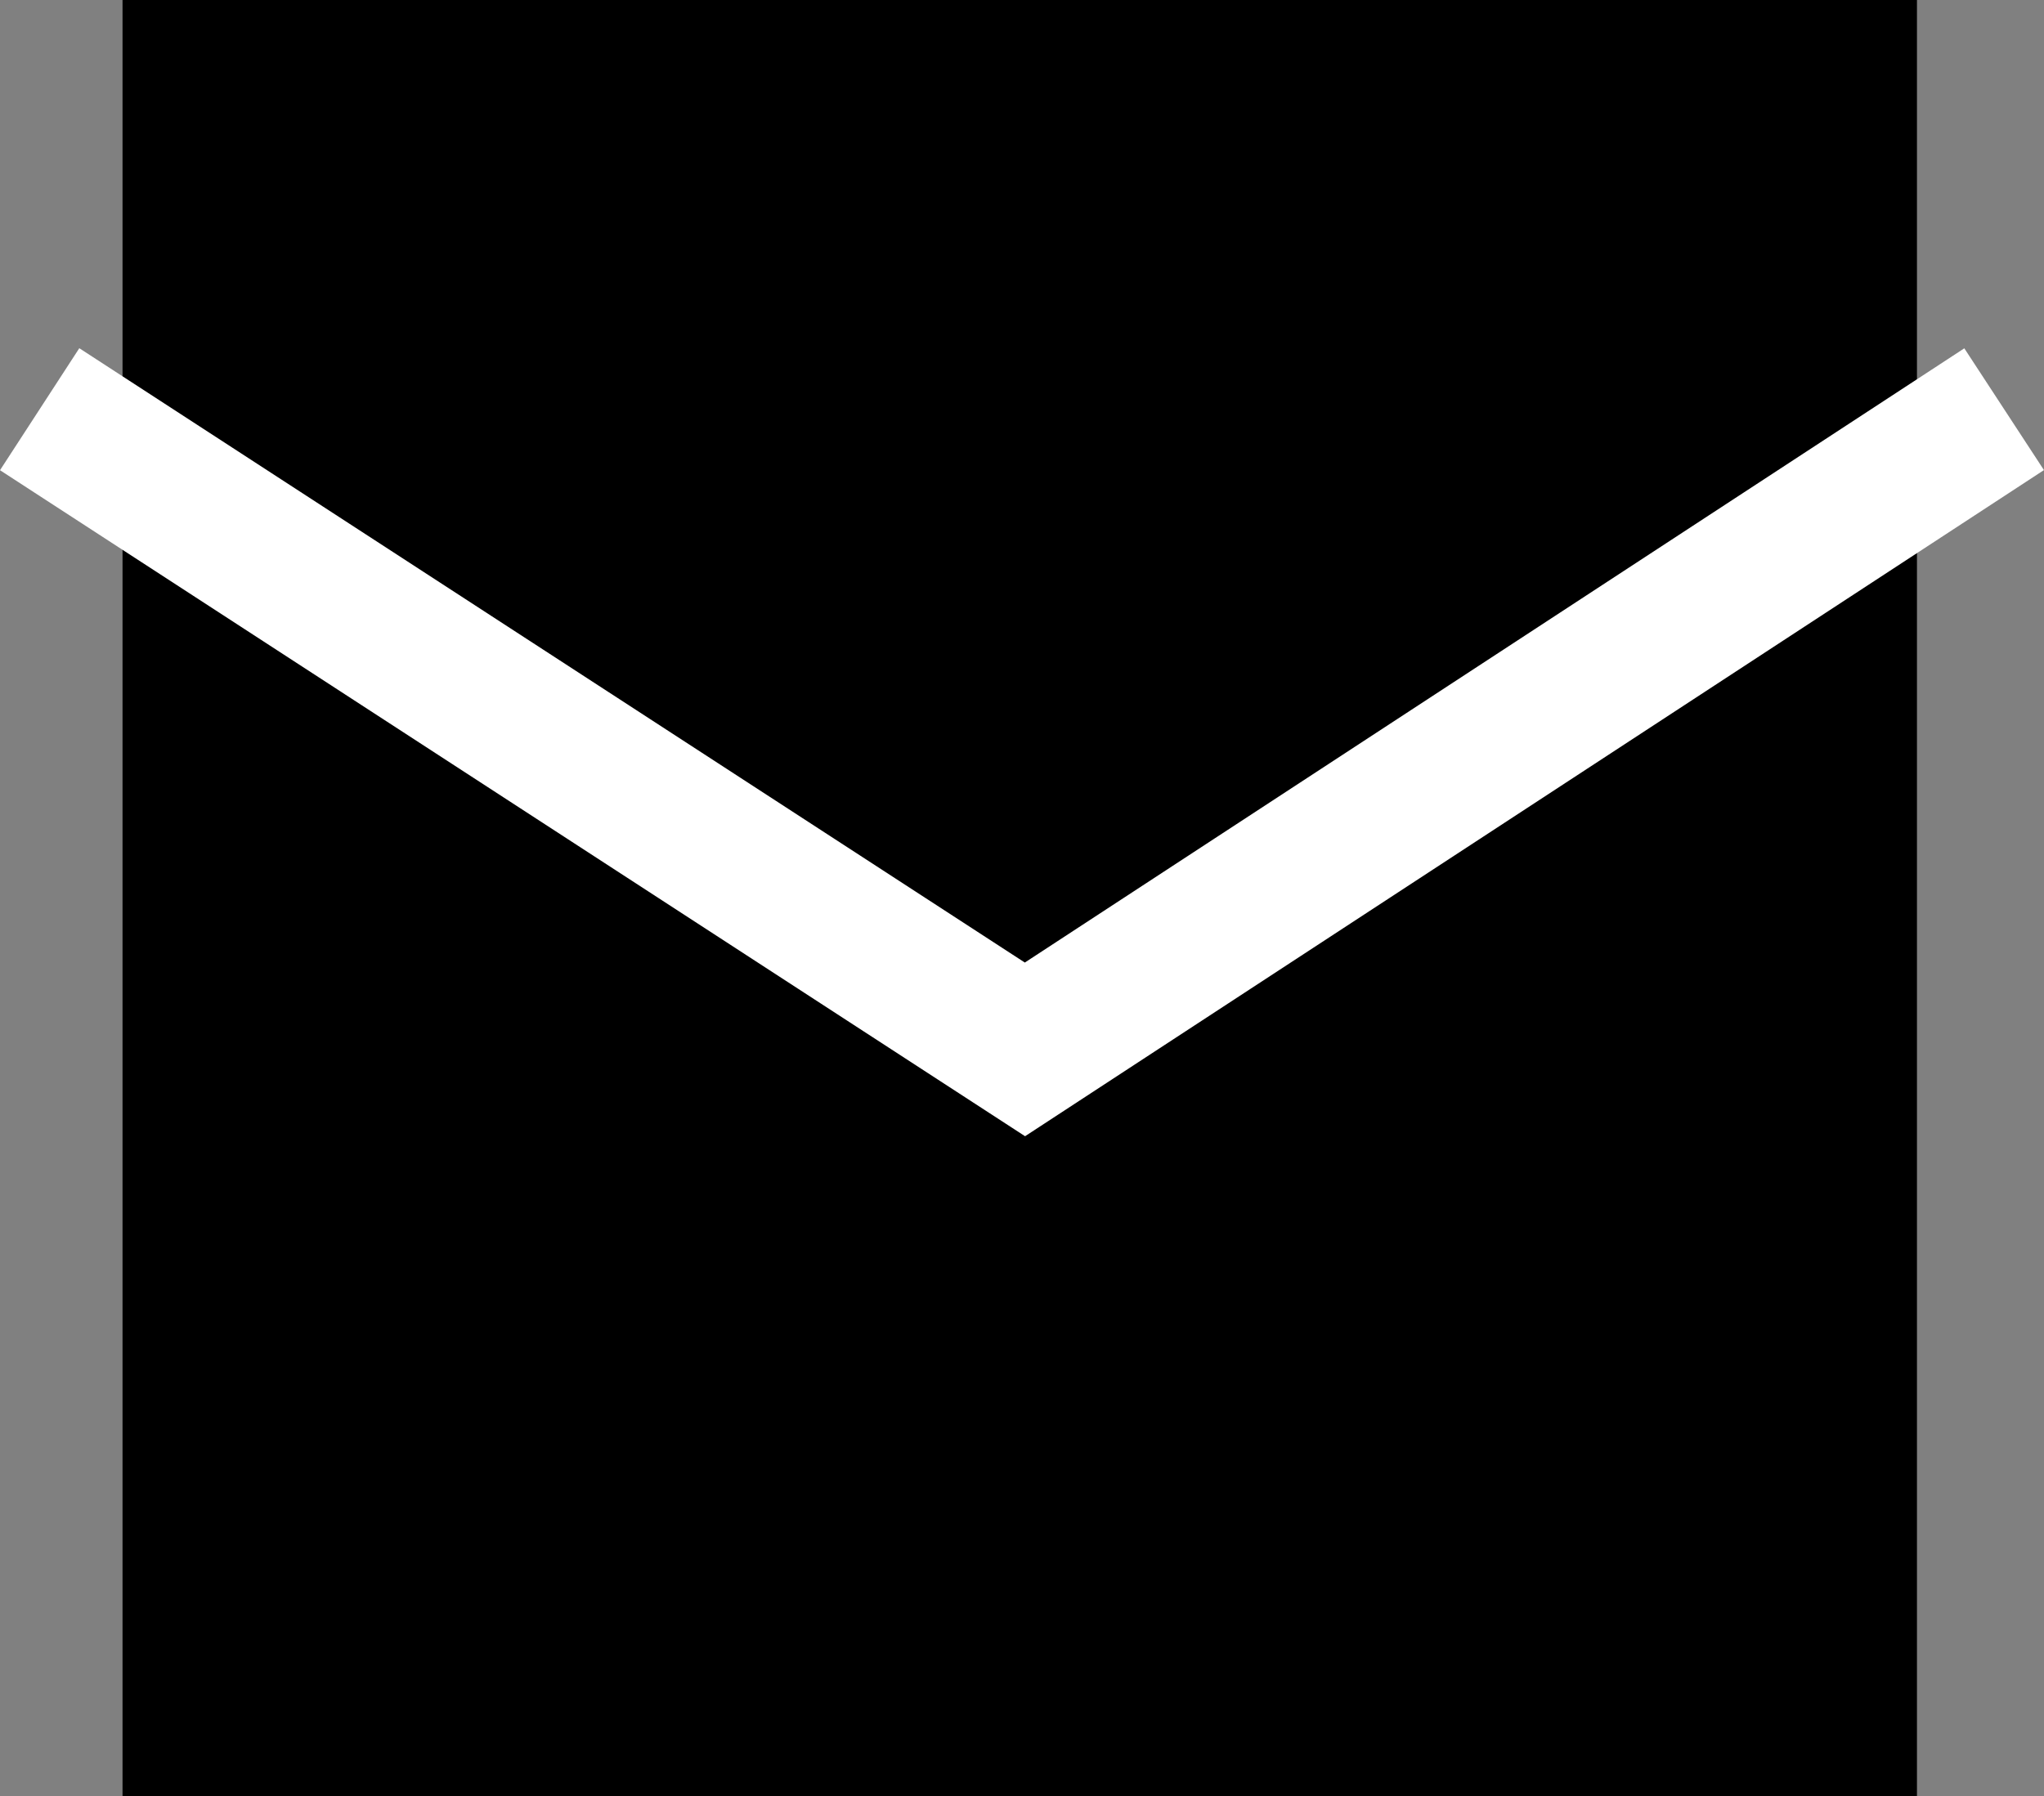
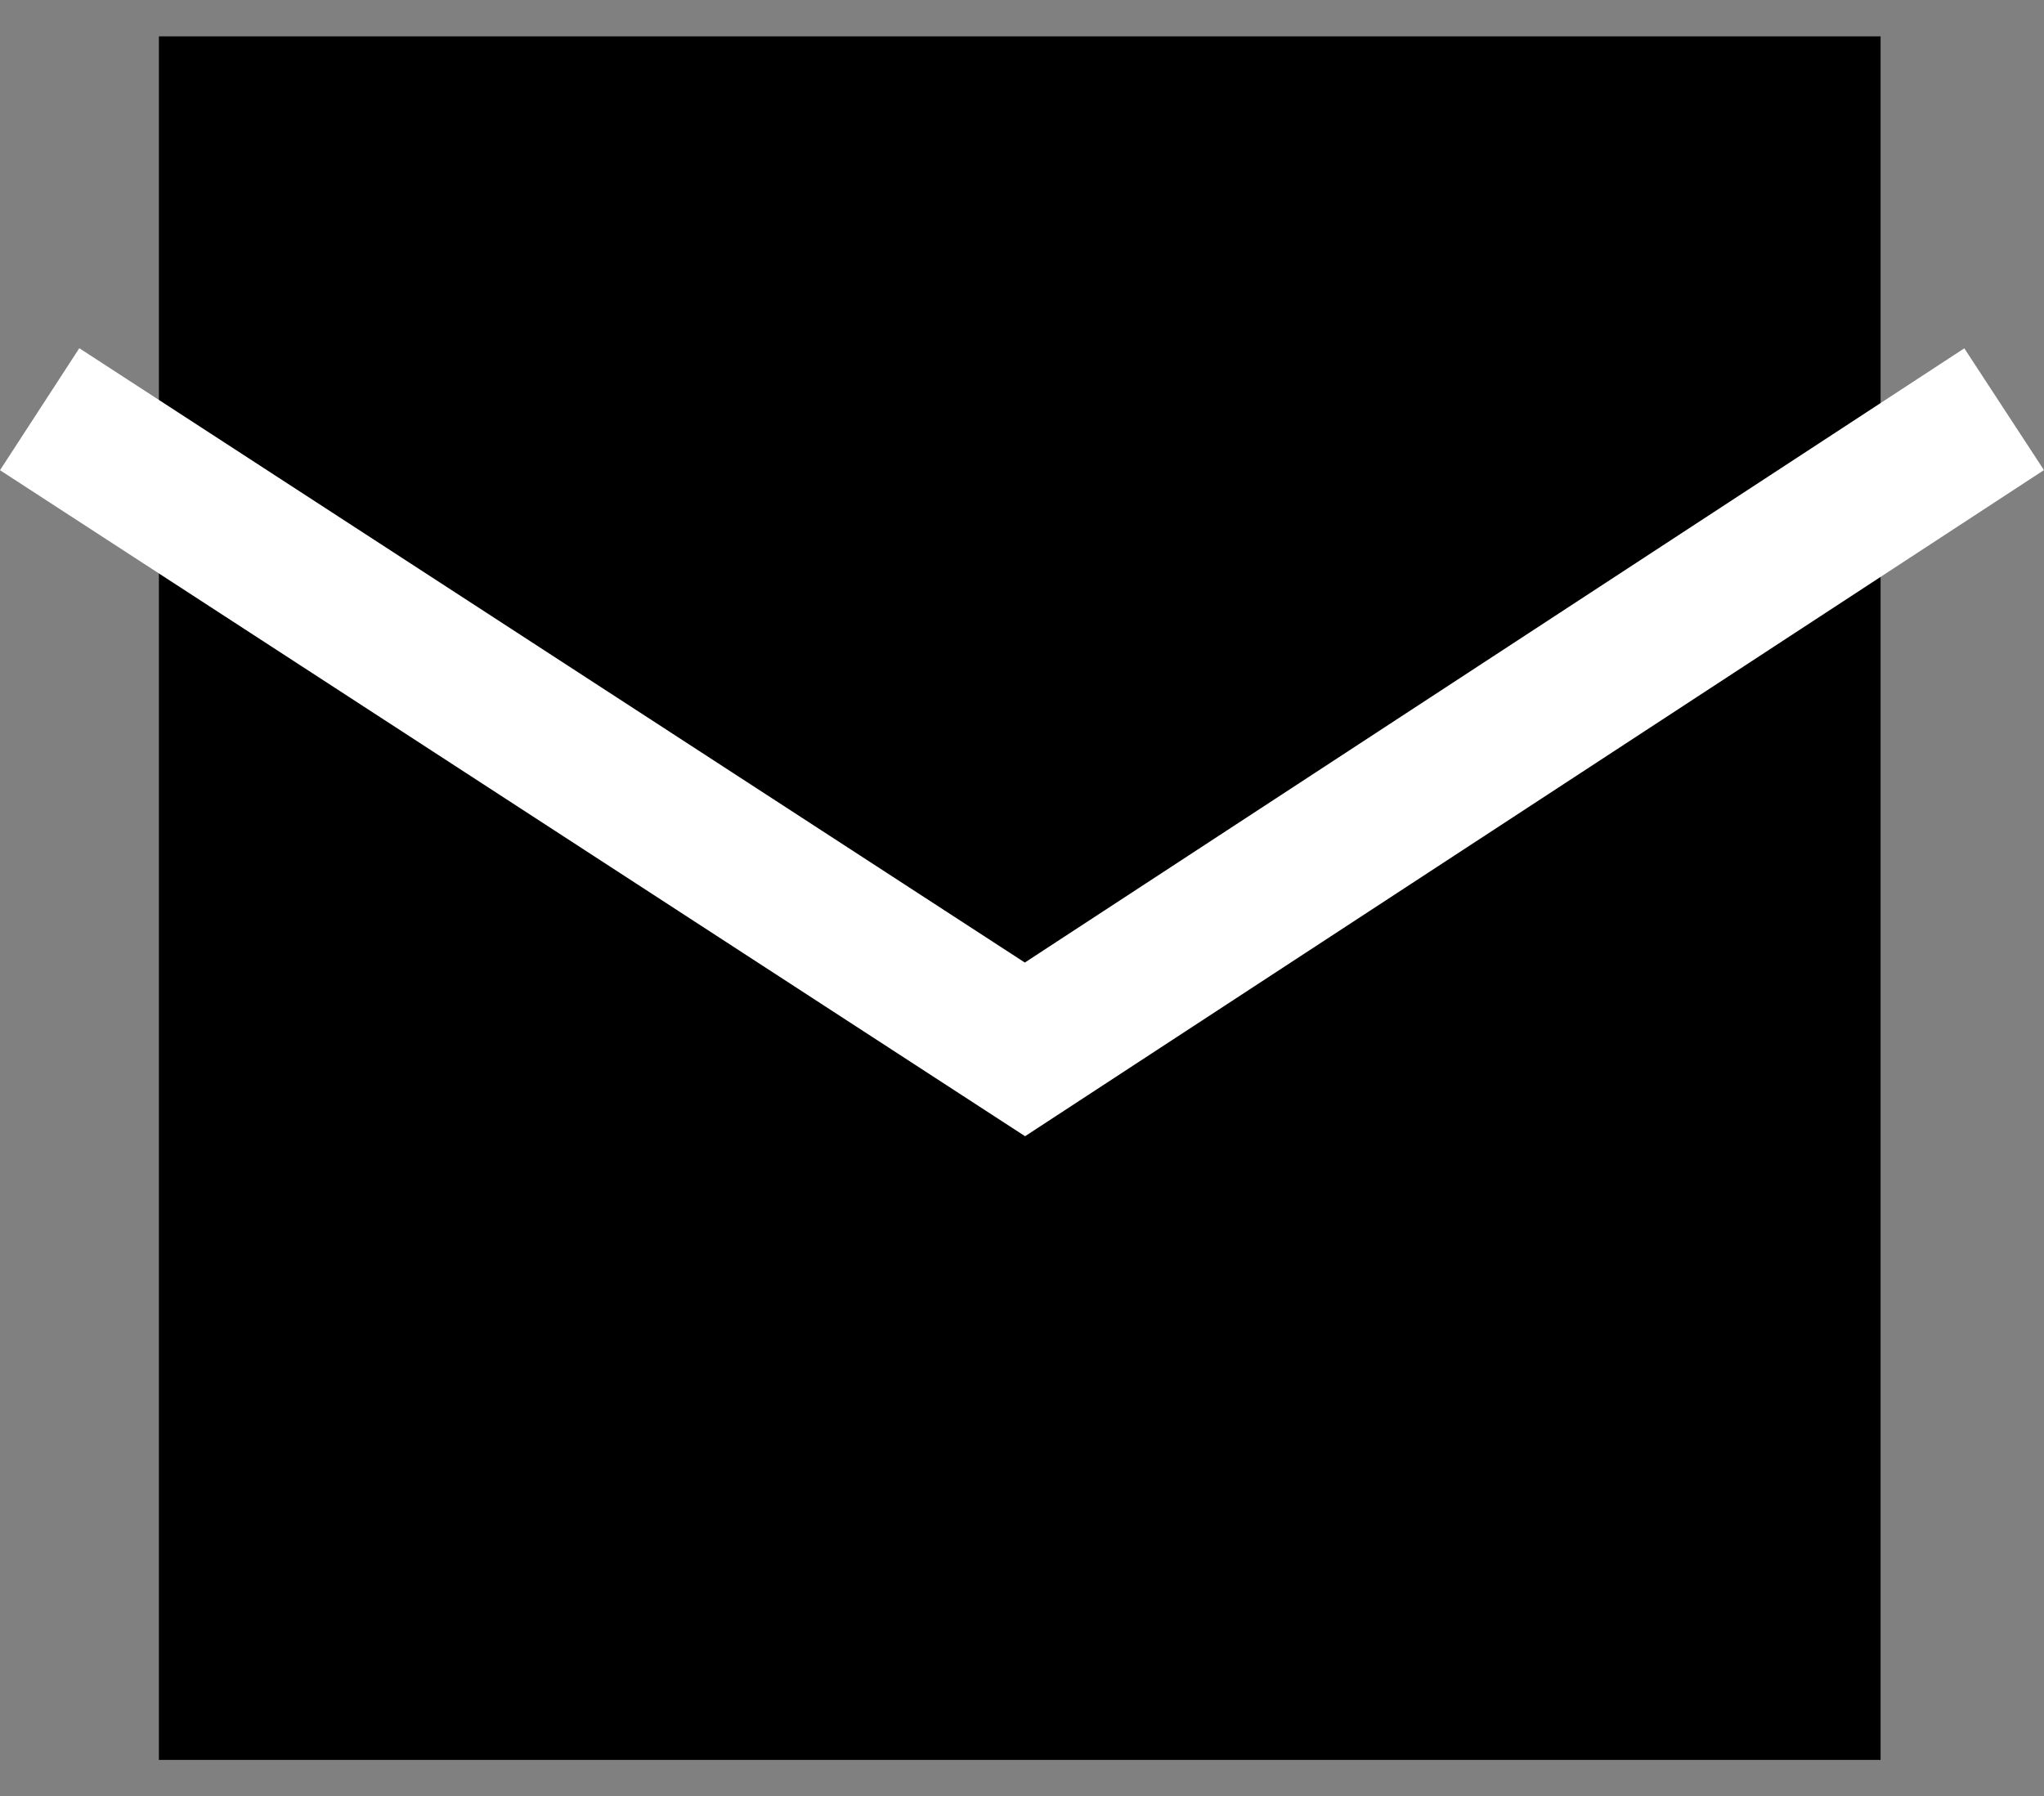
<svg xmlns="http://www.w3.org/2000/svg" width="28.093" height="24.692" viewBox="0 0 28.093 24.692">
  <rect x="0" y="0" width="28.093" height="24.692" fill="#808080" stroke="none" />
  <g transform="translate(-131.816 -1324.862)">
    <g transform="translate(133.5 1324.862)">
      <path d="M 24.163 24.192 L 0.5 24.192 L 0.5 0.5 L 24.163 0.5 L 24.163 24.192 Z" stroke="none" />
-       <path d="M 1 1 L 1 23.692 L 23.663 23.692 L 23.663 1 L 1 1 M -5.7220458984375e-06 0 L 24.663 0 L 24.663 24.692 L -5.7220458984375e-06 24.692 L -5.7220458984375e-06 0 Z" stroke="none" />
    </g>
    <path d="M1205.641,2518.681l13.542,8.8,13.458-8.8" transform="translate(-1073.28 -1188.194)" fill="none" stroke="#fff" stroke-width="2" />
  </g>
</svg>